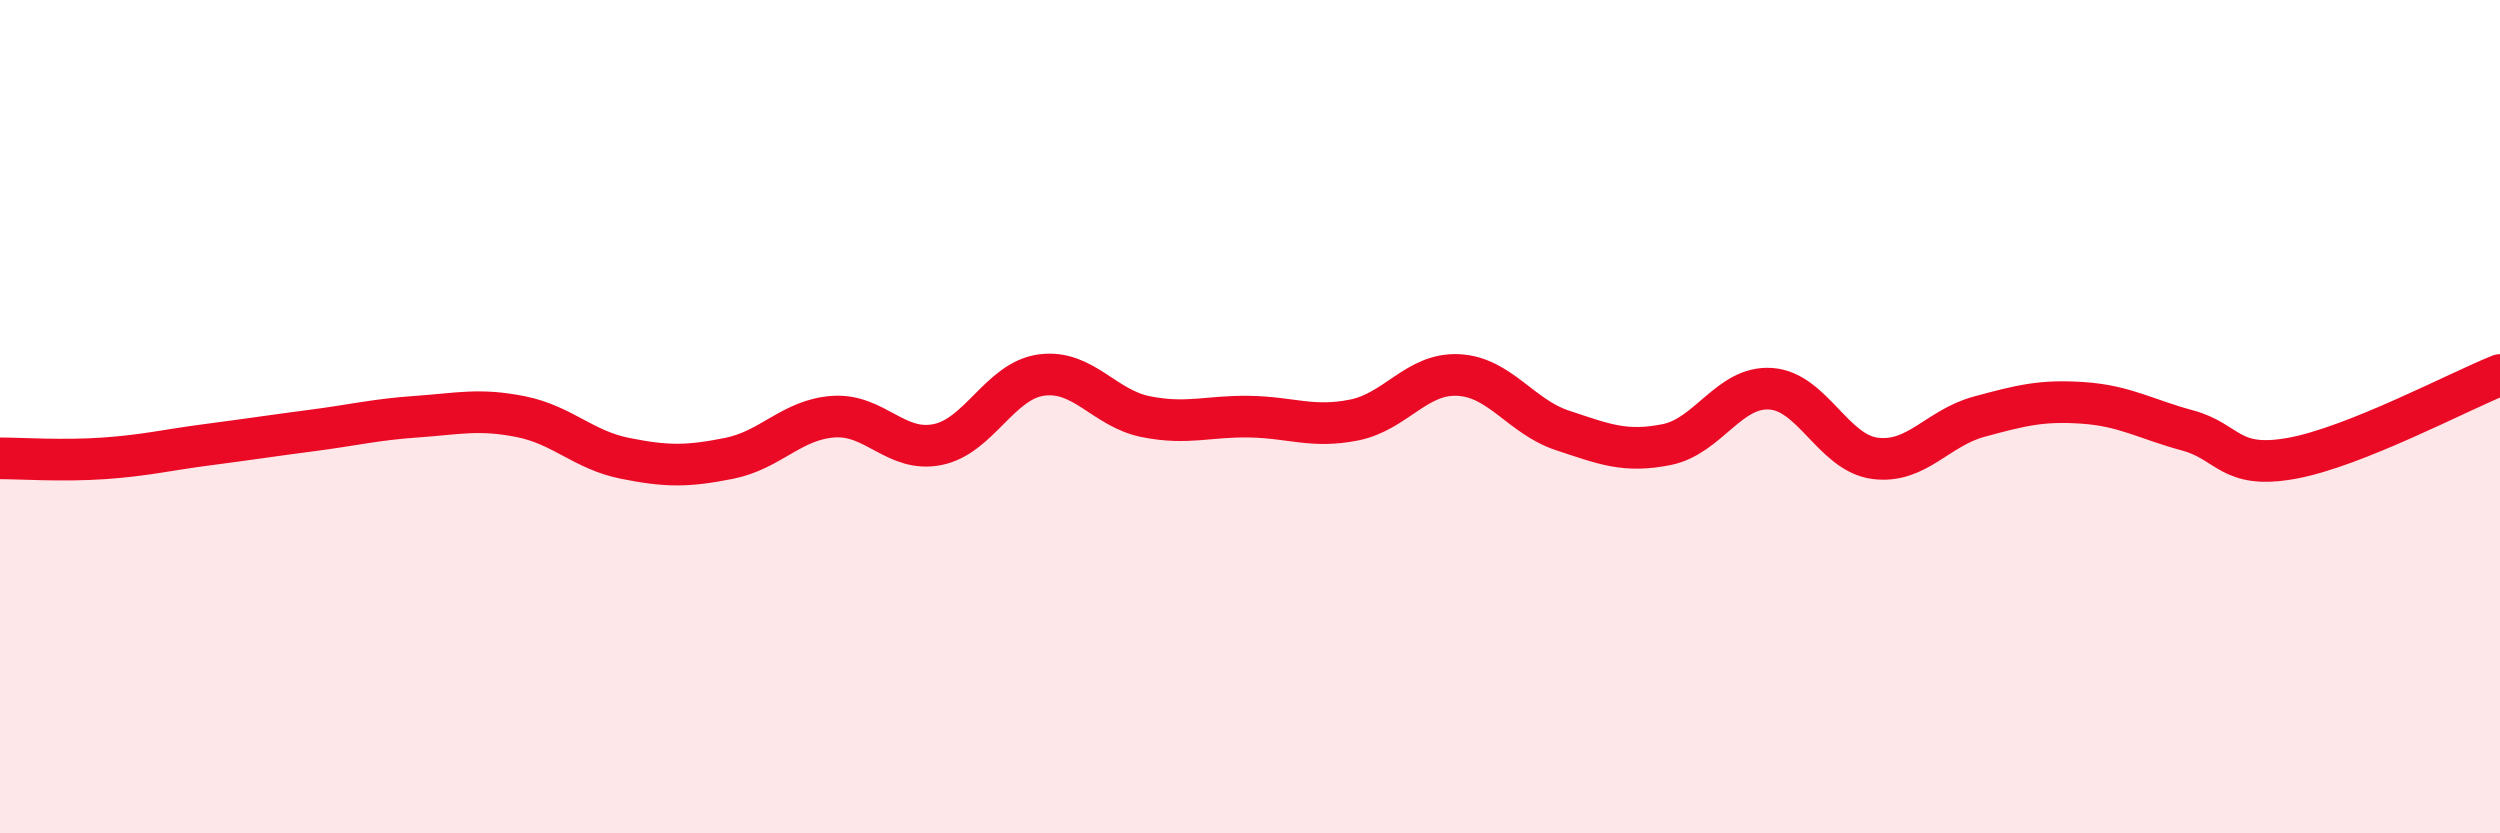
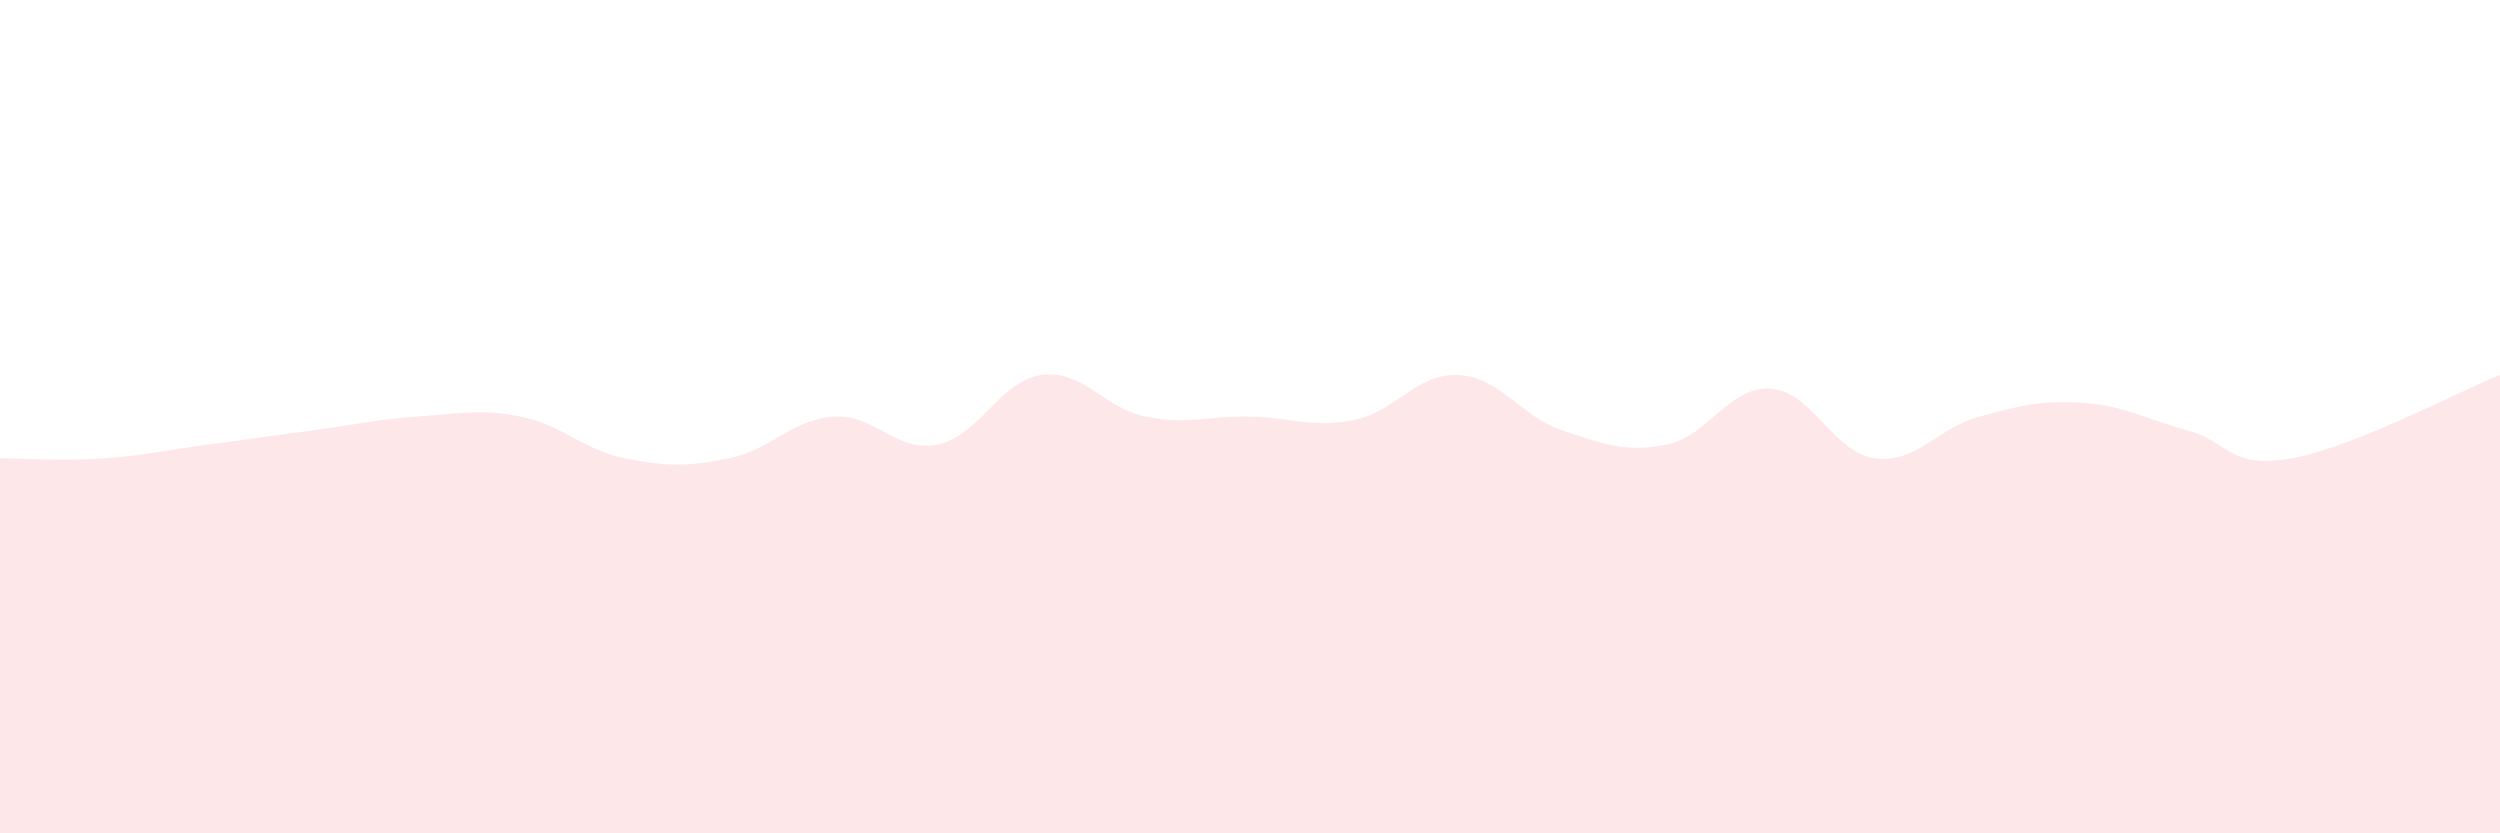
<svg xmlns="http://www.w3.org/2000/svg" width="60" height="20" viewBox="0 0 60 20">
  <path d="M 0,11 C 0.5,11 1.5,11.07 2.5,11 C 3.5,10.93 4,10.8 5,10.67 C 6,10.54 6.5,10.46 7.5,10.33 C 8.5,10.2 9,10.07 10,10 C 11,9.93 11.5,9.8 12.5,10 C 13.5,10.2 14,10.8 15,11 C 16,11.2 16.5,11.2 17.5,11 C 18.5,10.8 19,10.07 20,10 C 21,9.93 21.5,10.87 22.5,10.67 C 23.5,10.47 24,9.13 25,9 C 26,8.87 26.5,9.8 27.5,10 C 28.5,10.2 29,9.98 30,10 C 31,10.02 31.5,10.28 32.5,10.08 C 33.5,9.88 34,8.95 35,9 C 36,9.05 36.5,10 37.5,10.33 C 38.5,10.66 39,10.87 40,10.67 C 41,10.47 41.5,9.26 42.5,9.33 C 43.5,9.4 44,10.87 45,11 C 46,11.13 46.5,10.27 47.5,10 C 48.5,9.73 49,9.6 50,9.67 C 51,9.74 51.5,10.06 52.5,10.33 C 53.5,10.6 53.5,11.27 55,11 C 56.5,10.73 59,9.4 60,9L60 20L0 20Z" fill="#EB0A25" opacity="0.1" stroke-linecap="round" stroke-linejoin="round" />
-   <path d="M 0,11 C 0.5,11 1.5,11.07 2.5,11 C 3.5,10.93 4,10.8 5,10.67 C 6,10.54 6.5,10.46 7.5,10.33 C 8.5,10.2 9,10.07 10,10 C 11,9.93 11.5,9.8 12.5,10 C 13.5,10.2 14,10.8 15,11 C 16,11.2 16.5,11.2 17.5,11 C 18.5,10.8 19,10.07 20,10 C 21,9.93 21.5,10.87 22.5,10.67 C 23.5,10.47 24,9.13 25,9 C 26,8.87 26.5,9.8 27.5,10 C 28.5,10.2 29,9.98 30,10 C 31,10.02 31.5,10.28 32.5,10.08 C 33.5,9.88 34,8.95 35,9 C 36,9.05 36.5,10 37.5,10.33 C 38.5,10.66 39,10.87 40,10.67 C 41,10.47 41.5,9.26 42.5,9.33 C 43.5,9.4 44,10.87 45,11 C 46,11.13 46.5,10.27 47.5,10 C 48.5,9.73 49,9.6 50,9.67 C 51,9.74 51.5,10.06 52.5,10.33 C 53.5,10.6 53.5,11.27 55,11 C 56.5,10.73 59,9.4 60,9" stroke="#EB0A25" stroke-width="1" fill="none" stroke-linecap="round" stroke-linejoin="round" />
</svg>